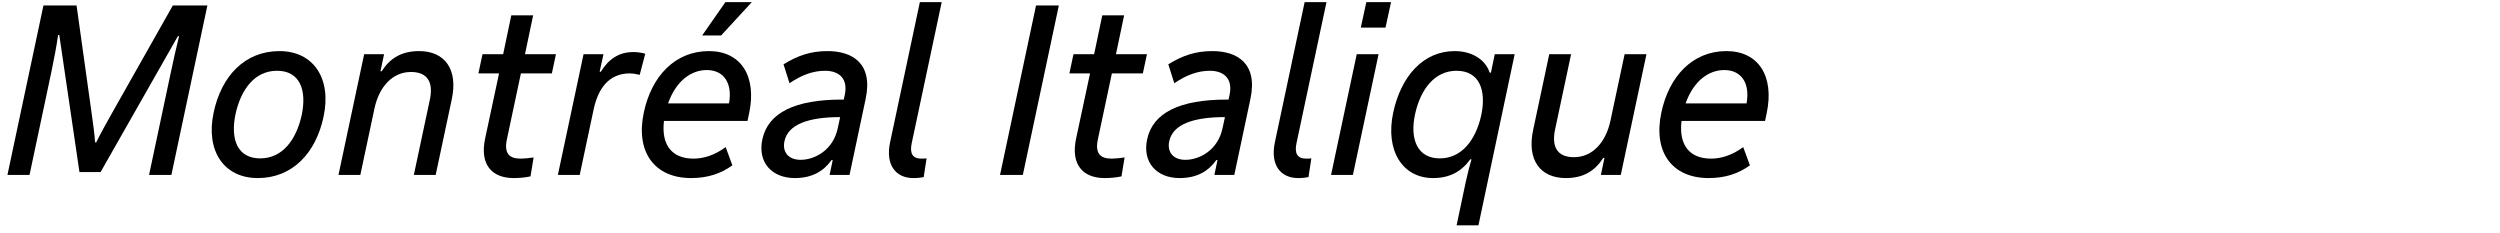
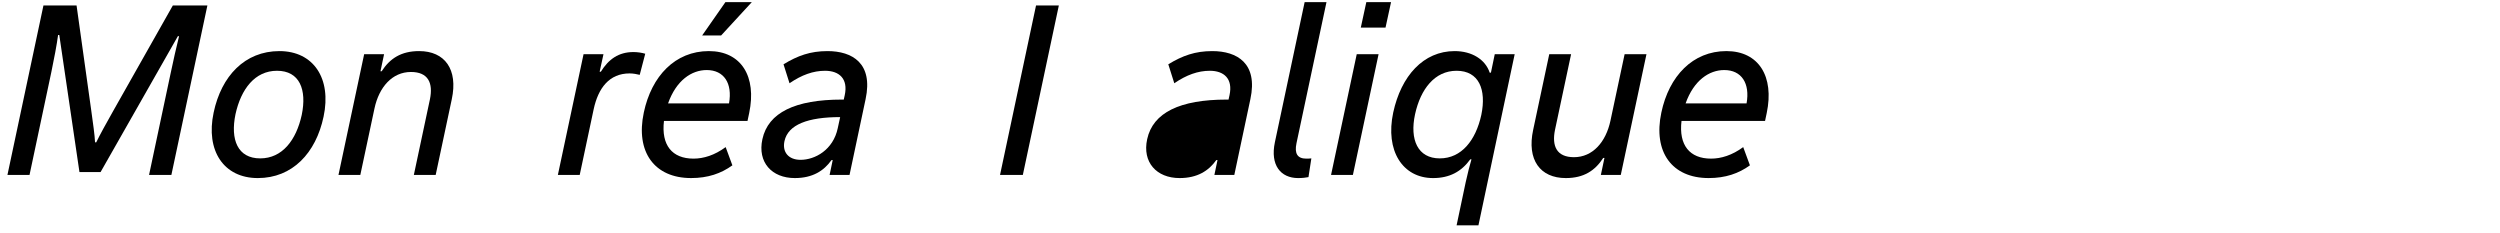
<svg xmlns="http://www.w3.org/2000/svg" version="1.1" x="0px" y="0px" viewBox="0 0 706.272 65.849" enable-background="new 0 0 706.272 65.849" xml:space="preserve">
  <g id="Layer_1">
    <g id="Hochelaga_4_">
      <path d="M48.213,20.673c0.746-3.526,1.695-7.799,2.374-10.443h-0.339L28.413,48.611h-5.967    L16.749,9.891h-0.339c-0.339,2.577-1.153,6.917-1.899,10.443L8.341,49.424H2.102L12.273,1.55    h9.358l4.136,29.565c0.475,3.391,1.018,7.256,1.085,9.087h0.339    c0.881-1.831,2.983-5.696,4.882-9.019L48.823,1.55h9.765L48.416,49.424h-6.307L48.213,20.673z" />
      <path d="M78.937,14.435c9.629,0,14.782,7.729,12.477,18.512c-2.17,10.307-8.815,17.359-18.58,17.359    c-9.629,0-14.783-7.73-12.477-18.512C62.526,21.486,69.172,14.435,78.937,14.435z M73.512,44.745    c6.238,0,10.171-5.153,11.731-12.273c1.492-7.188-0.61-12.478-6.984-12.478    c-6.239,0-10.171,5.154-11.731,12.274C65.035,39.456,67.137,44.745,73.512,44.745z" />
      <path d="M102.877,15.316h5.628l-1.017,4.814h0.339c2.305-3.594,5.492-5.695,10.578-5.695    c7.256,0,11.053,5.153,9.222,13.629l-4.543,21.36h-6.17l4.543-21.36    c0.949-4.61-0.475-7.729-5.357-7.729c-5.289,0-9.019,4.271-10.307,10.307l-4,18.783h-6.171    L102.877,15.316z" />
-       <path d="M147.16,20.74l-3.933,18.513c-0.881,4,0.542,5.561,3.865,5.561    c1.017,0,2.373-0.136,3.662-0.34l-0.881,5.357c-1.56,0.339-3.255,0.475-4.747,0.475    c-6.238,0-9.629-3.865-8.069-11.188l3.933-18.377h-5.832l1.153-5.425h5.832l2.306-10.985h6.17    l-2.305,10.985h8.747l-1.152,5.425H147.16z" />
      <path d="M169.403,20.266h0.339c2.17-3.526,5.018-5.561,9.222-5.561c1.153,0,2.441,0.204,3.323,0.475    l-1.56,5.968c-0.746-0.203-1.899-0.407-2.848-0.407c-5.764,0-8.883,4.137-10.171,10.172    l-3.933,18.512h-6.171l7.256-34.108h5.628L169.403,20.266z" />
      <path d="M211.651,31.929l-0.475,2.238h-23.598c-0.813,6.849,2.306,10.646,8.341,10.646    c2.848,0,5.967-0.95,9.086-3.255l1.899,5.153c-3.188,2.306-6.917,3.594-11.664,3.594    c-10.375,0-15.732-7.392-13.358-18.512c2.17-10.308,8.883-17.359,18.376-17.359    C209.413,14.435,213.821,21.622,211.651,31.929z M205.955,29.217c1.017-5.696-1.424-9.426-6.306-9.426    c-4.272,0-8.612,2.916-10.917,9.426H205.955z M212.396,0.601l-8.68,9.426h-5.357l6.578-9.426    H212.396z" />
      <path d="M244.541,27.996l-4.543,21.428h-5.628l0.881-4.204h-0.339    c-2.17,3.052-5.357,5.086-10.375,5.086c-6.51,0-10.578-4.476-9.154-10.985    c1.627-7.526,9.29-11.188,22.445-11.188h0.542l0.271-1.221c1.017-4.679-1.56-6.917-5.561-6.917    c-3.322,0-6.577,1.153-10.036,3.526l-1.695-5.356c4.001-2.441,7.595-3.729,12.409-3.729    C240.812,14.435,246.711,17.893,244.541,27.996z M236.675,36.201l0.678-3.119    c-9.087,0-14.715,2.102-15.732,6.781c-0.678,3.119,1.153,5.289,4.543,5.289    C230.233,45.152,235.387,42.372,236.675,36.201z" />
-       <path d="M259.868,0.601h6.171l-8.477,39.873c-0.61,2.915,0.271,4.34,2.78,4.34    c0.339,0,0.746,0,1.424-0.068l-0.813,5.289c-0.678,0.136-1.695,0.271-2.916,0.271    c-4.95,0-7.934-3.662-6.577-10.104L259.868,0.601z" />
      <path d="M288.959,49.424h-6.442l10.171-47.874h6.442L288.959,49.424z" />
-       <path d="M314.118,20.74l-3.933,18.513c-0.881,4,0.542,5.561,3.865,5.561    c1.017,0,2.374-0.136,3.662-0.34l-0.881,5.357c-1.56,0.339-3.255,0.475-4.747,0.475    c-6.239,0-9.629-3.865-8.07-11.188l3.933-18.377h-5.832l1.153-5.425h5.832l2.306-10.985h6.17    L315.271,15.316h8.748l-1.153,5.425H314.118z" />
-       <path d="M353.246,27.996l-4.544,21.428h-5.628l0.882-4.204h-0.34    c-2.17,3.052-5.356,5.086-10.374,5.086c-6.51,0-10.579-4.476-9.155-10.985    c1.627-7.526,9.291-11.188,22.445-11.188h0.543l0.271-1.221c1.017-4.679-1.561-6.917-5.561-6.917    c-3.323,0-6.578,1.153-10.036,3.526l-1.695-5.356c4.001-2.441,7.595-3.729,12.409-3.729    C349.517,14.435,355.416,17.893,353.246,27.996z M345.38,36.201l0.678-3.119    c-9.086,0-14.714,2.102-15.731,6.781c-0.678,3.119,1.152,5.289,4.543,5.289    C338.938,45.152,344.092,42.372,345.38,36.201z" />
+       <path d="M353.246,27.996l-4.544,21.428h-5.628l0.882-4.204h-0.34    c-2.17,3.052-5.356,5.086-10.374,5.086c-6.51,0-10.579-4.476-9.155-10.985    c1.627-7.526,9.291-11.188,22.445-11.188h0.543l0.271-1.221c1.017-4.679-1.561-6.917-5.561-6.917    c-3.323,0-6.578,1.153-10.036,3.526l-1.695-5.356c4.001-2.441,7.595-3.729,12.409-3.729    C349.517,14.435,355.416,17.893,353.246,27.996z M345.38,36.201l0.678-3.119    c-0.678,3.119,1.152,5.289,4.543,5.289    C338.938,45.152,344.092,42.372,345.38,36.201z" />
      <path d="M368.573,0.601h6.171l-8.477,39.873c-0.61,2.915,0.271,4.34,2.78,4.34    c0.339,0,0.746,0,1.424-0.068l-0.813,5.289c-0.678,0.136-1.695,0.271-2.916,0.271    c-4.95,0-7.934-3.662-6.577-10.104L368.573,0.601z" />
      <path d="M383.288,15.316h6.171l-7.256,34.108h-6.171L383.288,15.316z M386,0.601h6.984l-1.56,7.188    h-6.984L386,0.601z" />
      <path d="M410.956,14.435c4.883,0,8.68,2.373,9.9,6.103h0.339l1.085-5.222h5.629l-10.239,48.349    h-6.171l2.576-12.206c0.476-2.237,1.221-5.085,1.628-6.441h-0.339    c-2.509,3.458-5.832,5.289-10.511,5.289c-8.612,0-13.562-7.73-11.257-18.512    C395.835,21.419,402.142,14.435,410.956,14.435z M406.752,44.745c6.171,0,10.172-5.153,11.731-12.273    c1.492-7.188-0.678-12.478-6.984-12.478c-6.171,0-10.172,5.154-11.731,12.274    C398.208,39.456,400.514,44.745,406.752,44.745z" />
      <path d="M457.884,49.424h-5.628l1.018-4.814h-0.34c-2.306,3.594-5.492,5.696-10.578,5.696    c-7.256,0-11.053-5.153-9.222-13.63l4.543-21.36h6.171l-4.544,21.36    c-0.949,4.611,0.475,7.73,5.357,7.73c5.289,0,9.019-4.272,10.307-10.308l4.001-18.783h6.171    L457.884,49.424z" />
      <path d="M499.116,31.929l-0.475,2.238h-23.598c-0.813,6.849,2.306,10.646,8.341,10.646    c2.848,0,5.967-0.95,9.087-3.255l1.898,5.153c-3.188,2.306-6.917,3.594-11.663,3.594    c-10.375,0-15.732-7.392-13.359-18.512c2.17-10.308,8.884-17.359,18.377-17.359    C496.879,14.435,501.286,21.622,499.116,31.929z M493.421,29.217c1.017-5.696-1.424-9.426-6.307-9.426    c-4.272,0-8.612,2.916-10.917,9.426H493.421z" />
    </g>
  </g>
  <g id="Layer_2" opacity="0.66">
</g>
</svg>